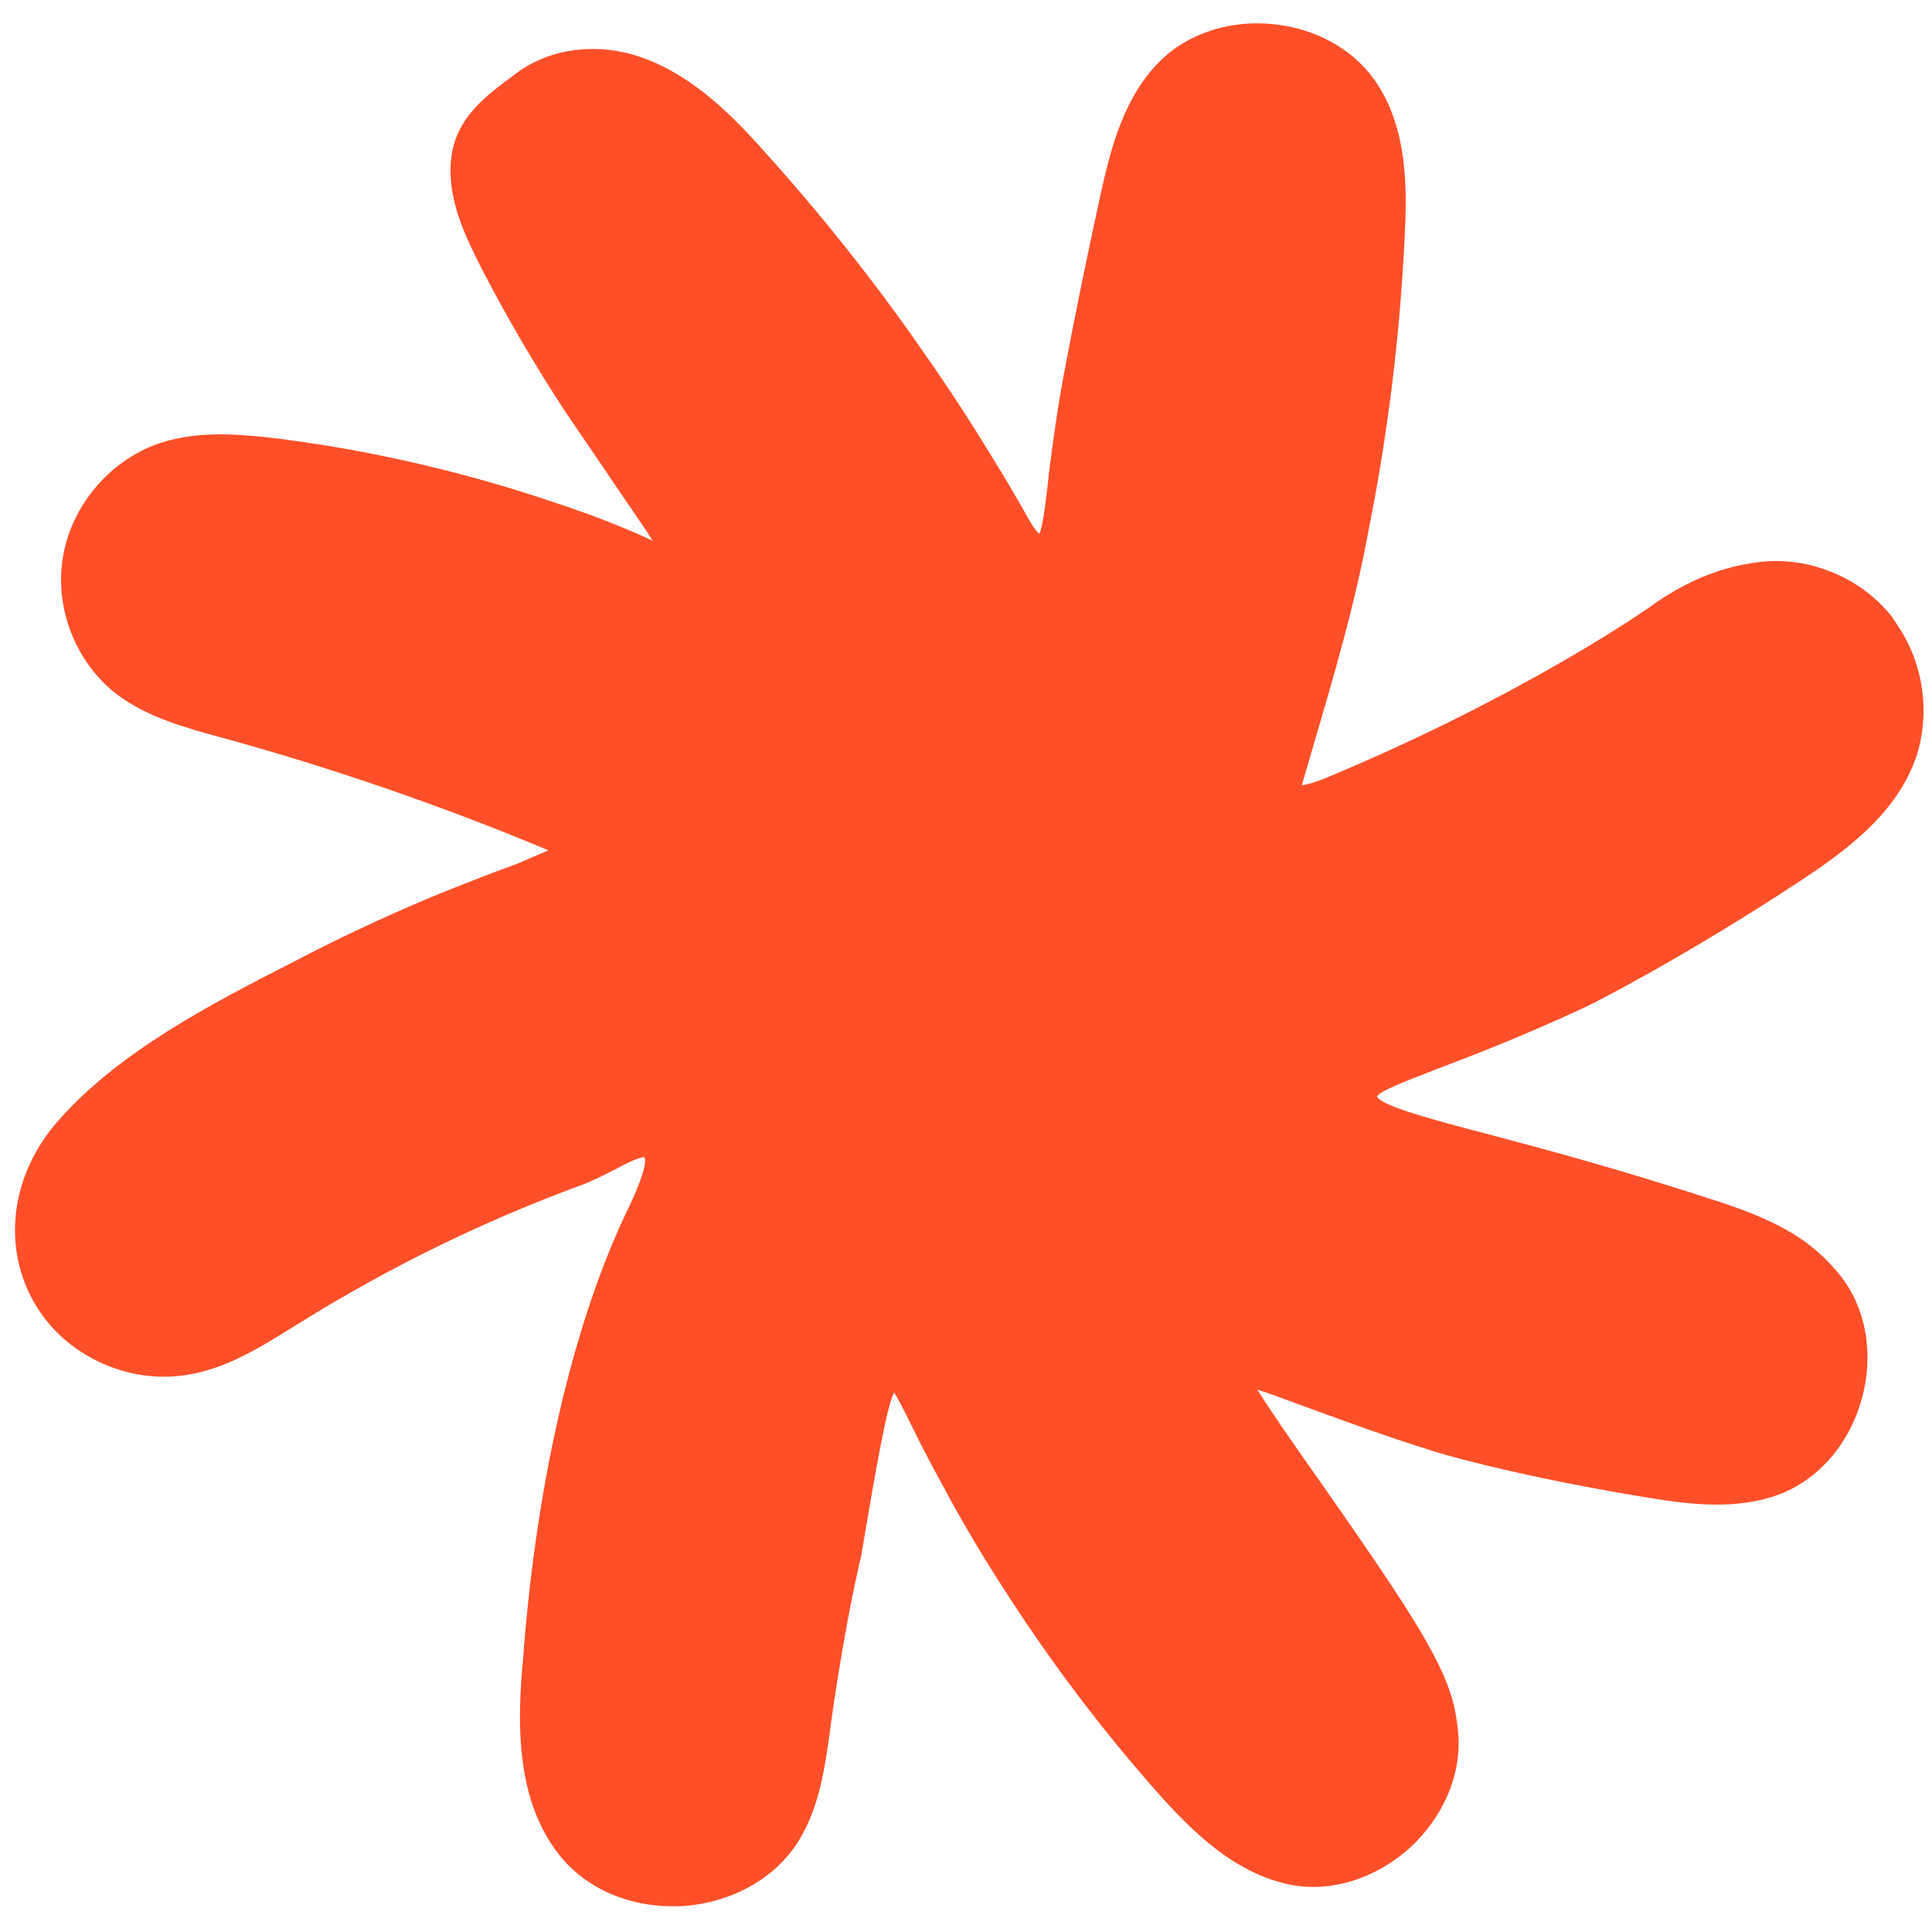
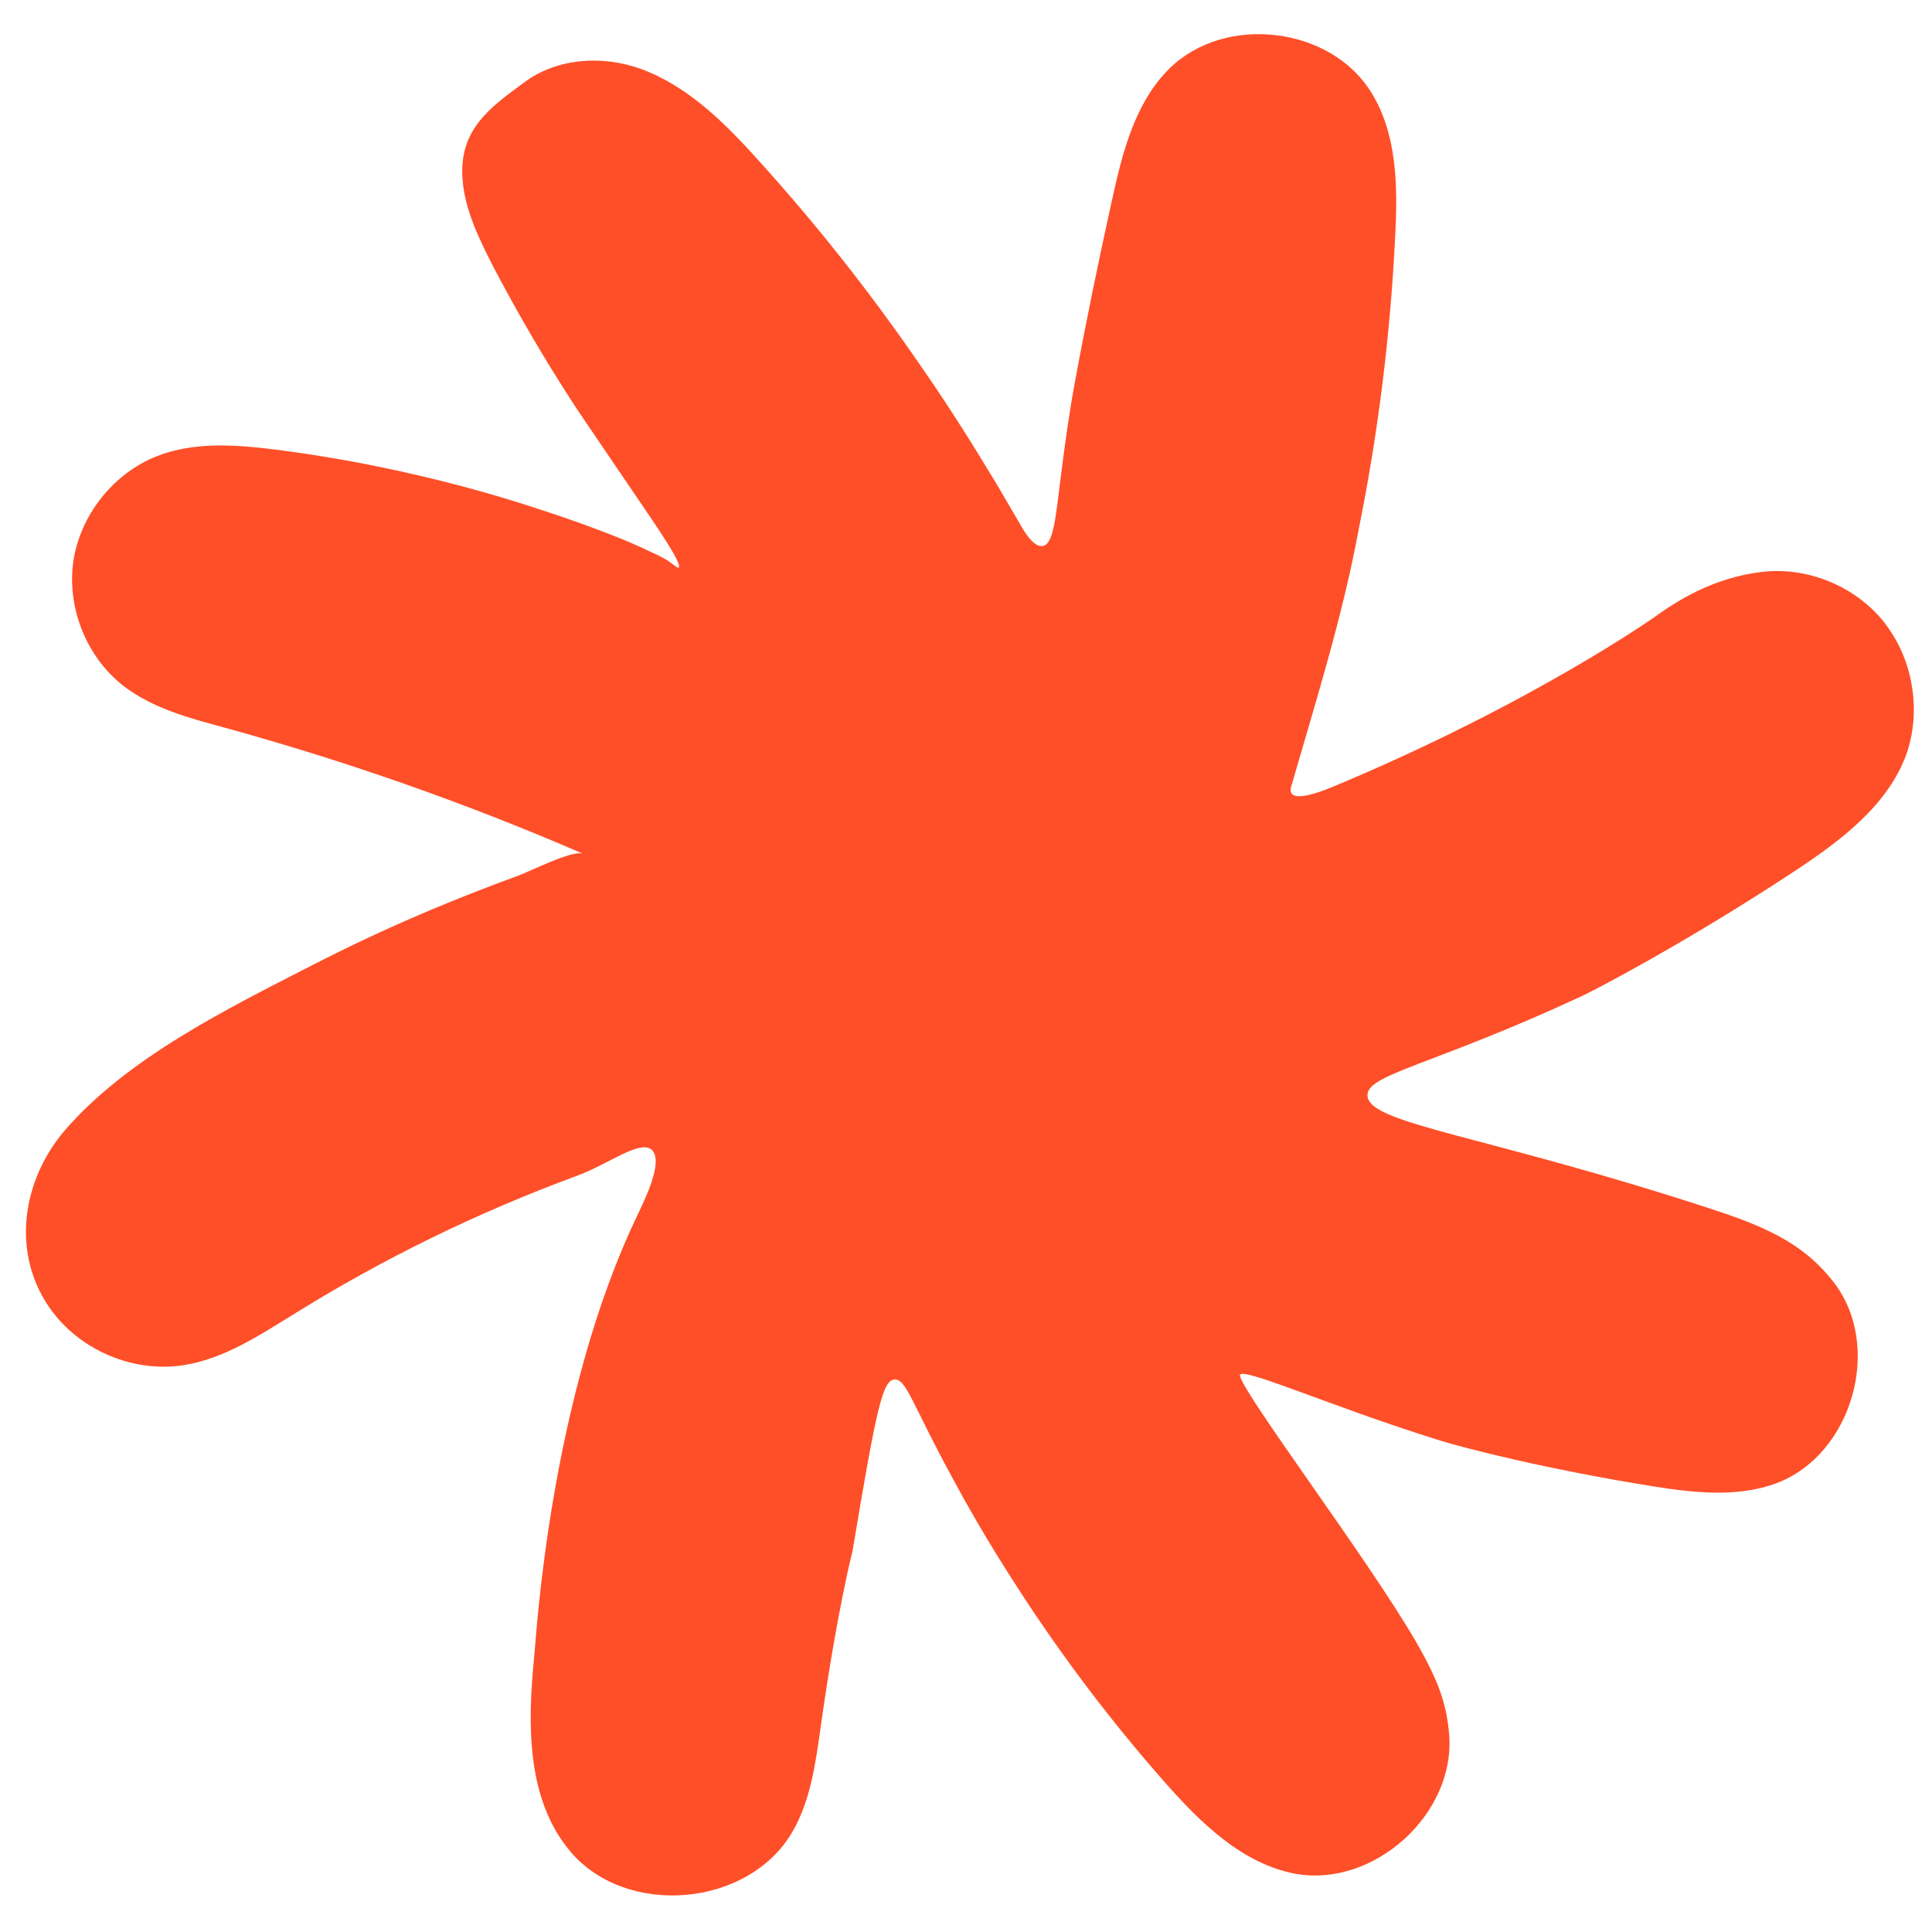
<svg xmlns="http://www.w3.org/2000/svg" width="500" zoomAndPan="magnify" viewBox="0 0 375 375" height="500" preserveAspectRatio="xMidYMid meet" version="1.0">
  <path fill="#ff4f28" d="M 366.645 122.074 C 366.395 121.656 366.059 121.32 365.809 120.898 C 360.27 113.848 350.953 109.988 342.141 110.996 C 332.402 112.086 325.184 116.871 321.324 119.641 C 321.324 119.641 297.574 136.512 258.715 152.707 C 252.082 155.477 250.992 154.387 250.742 154.051 C 250.488 153.715 250.406 153.211 250.656 152.539 C 255.441 136.008 260.645 119.473 263.75 102.602 C 267.527 83.887 269.875 64.918 270.801 45.867 C 271.305 36.215 271.219 25.977 266.098 17.836 C 258.125 5.078 237.73 2.727 226.988 13.301 C 220.273 19.934 217.84 29.668 215.824 38.902 C 213.223 50.652 210.789 62.484 208.609 74.32 C 207.516 80.277 206.676 86.32 205.922 92.363 C 204.914 100.336 204.496 105.539 202.48 105.961 C 201.727 106.129 200.383 105.875 198.199 102.098 C 195.934 98.238 193.754 94.379 191.402 90.602 C 187.121 83.551 182.676 76.668 177.973 69.953 C 168.656 56.441 158.418 43.516 147.34 31.262 C 140.793 23.961 133.574 16.742 124.426 13.387 C 117.043 10.699 108.145 11.203 101.766 15.988 C 94.969 20.941 89.094 25.219 89.766 34.703 C 90.184 40.578 92.871 46.117 95.555 51.406 C 100.508 60.891 105.965 70.207 111.84 79.188 C 111.922 79.355 115.613 84.727 122.832 95.387 C 128.121 103.105 132.484 109.57 131.73 110.156 C 131.395 110.406 130.555 109.148 127.953 107.891 C 125.434 106.715 123 105.539 120.484 104.531 C 115.445 102.52 110.328 100.672 105.125 98.992 C 94.801 95.551 84.227 92.781 73.566 90.602 C 67.02 89.258 60.473 88.168 53.926 87.328 C 46.039 86.32 37.73 85.648 30.344 88.586 C 21.949 91.945 15.57 100 14.23 108.98 C 12.969 117.961 16.746 127.445 23.879 133.07 C 29.504 137.434 36.637 139.363 43.52 141.211 C 67.273 147.758 90.52 155.898 113.18 165.719 C 111.168 164.879 102.691 169.242 100.508 169.996 C 95.891 171.676 91.359 173.438 86.828 175.285 C 77.762 178.977 68.867 183.09 60.223 187.539 C 44.023 195.848 24.637 205.414 12.551 219.434 C 3.738 229.754 1.977 244.863 11.039 255.688 C 16.914 262.656 26.48 266.348 35.461 265.004 C 43.352 263.832 50.316 259.215 57.117 255.02 C 74.406 244.273 92.785 235.293 111.922 228.246 C 118.301 225.895 124.258 221.109 126.527 223.207 C 128.875 225.391 125.098 232.945 123.758 235.797 C 106.801 271.047 104.117 317.043 103.695 321.488 C 102.355 334.668 102.188 349.355 110.746 359.426 C 121.656 372.266 145.324 370.168 153.801 355.566 C 157.41 349.355 158.336 341.969 159.344 334.836 C 162.531 312.34 165.469 301.094 165.469 301.094 C 170.168 272.895 171.344 267.941 173.609 267.773 C 175.875 267.523 176.969 272.391 184.941 286.996 C 186.953 290.77 191.234 298.492 197.277 307.809 C 205.922 321.238 215.492 333.91 226.066 345.914 C 233.031 353.801 241.09 361.773 251.496 363.707 C 266.688 366.391 282.465 352.125 281.289 336.766 C 280.785 330.723 279.277 326.355 274.828 318.637 C 265.766 302.941 241.508 270.879 240.668 267.02 C 240.668 267.02 240.668 266.934 240.668 266.852 C 241.34 265.34 258.965 273.23 279.527 279.609 C 283.809 280.953 299.922 285.148 320.906 288.504 C 328.793 289.766 337.188 290.688 344.742 287.918 C 359.598 282.379 365.641 261.059 355.734 248.641 C 350.617 242.176 344.406 238.734 333.578 235.125 C 288.508 220.27 265.848 218.258 265.43 212.719 C 265.094 208.52 278.016 206.844 307.059 193.328 C 308.734 192.574 326.695 183.344 348.352 169.074 C 357.246 163.199 366.477 156.316 370.086 146.246 C 372.773 138.355 371.516 129.039 366.645 122.074 Z M 366.645 122.074 " fill-opacity="1" fill-rule="nonzero" />
-   <path fill="#ff4f28" d="M 130.469 370 C 121.992 370 114.188 366.645 109.152 360.77 C 100.09 350.023 100.258 334.75 101.598 321.238 C 101.598 320.984 101.684 320.566 101.684 319.895 C 104.367 286.492 111.504 256.277 121.824 234.789 L 122.078 234.289 C 125.434 227.152 125.352 225.223 125.098 224.637 C 124.176 224.469 121.238 225.977 119.223 227.07 C 117.211 228.078 114.945 229.25 112.676 230.09 C 93.711 237.059 75.414 246.039 58.293 256.695 L 56.781 257.621 C 50.316 261.648 43.605 265.844 35.797 266.934 C 26.148 268.363 15.824 264.418 9.445 256.863 C 0.211 245.785 0.801 229.754 10.957 217.922 C 22.789 204.242 41.004 194.84 57.117 186.617 L 59.215 185.523 C 68.027 180.992 77.008 176.879 85.988 173.188 C 90.855 171.258 95.305 169.492 99.754 167.898 C 100.258 167.73 101.262 167.312 102.355 166.809 C 103.863 166.137 105.293 165.551 106.465 165.047 C 85.988 156.484 64.672 149.098 42.934 143.141 C 36.219 141.293 28.582 139.281 22.539 134.664 C 14.816 128.621 10.703 118.383 12.129 108.645 C 13.559 98.91 20.441 90.266 29.504 86.57 C 37.477 83.383 46.375 84.223 54.094 85.145 C 60.641 85.984 67.355 87.074 73.902 88.418 C 84.98 90.684 95.641 93.539 105.711 96.895 C 110.914 98.574 116.117 100.422 121.152 102.52 C 123 103.273 124.848 104.113 126.695 104.953 C 124.93 102.184 122.664 98.91 120.984 96.477 C 117.125 90.77 114.273 86.57 112.426 83.887 C 110.578 81.117 110.074 80.445 109.906 80.195 C 104.031 71.215 98.492 61.812 93.543 52.246 C 90.605 46.453 87.918 40.832 87.5 34.703 C 86.742 24.047 93.375 19.262 100.34 14.141 C 106.887 9.273 116.285 8.098 124.93 11.289 C 134.836 14.898 142.387 22.703 148.684 29.754 C 159.762 42.09 170.168 55.184 179.484 68.695 C 184.016 75.156 188.465 81.957 192.996 89.426 C 194.676 92.113 196.355 94.965 197.949 97.734 C 198.535 98.824 199.207 99.918 199.797 101.008 C 200.719 102.602 201.391 103.359 201.727 103.609 C 202.398 102.184 202.902 98.07 203.32 94.379 L 203.574 92.027 C 204.496 84.641 205.336 79.02 206.258 73.898 C 208.355 62.652 210.789 50.734 213.477 38.398 C 215.656 28.324 218.262 18.672 225.227 11.793 C 230.766 6.336 239.074 3.734 247.637 4.742 C 256.195 5.75 263.496 10.113 267.609 16.742 C 273.148 25.641 273.148 36.465 272.645 46.035 C 271.723 65.172 269.371 84.391 265.598 103.105 C 262.992 117.375 258.797 131.559 254.77 145.238 C 254.098 147.672 253.344 150.023 252.672 152.457 C 253.512 152.289 255.105 151.953 257.707 150.863 C 295.895 134.914 319.645 118.215 319.898 118.047 C 324.516 114.688 331.898 110.156 341.719 109.066 C 351.289 107.973 361.273 112.172 367.234 119.723 L 367.402 119.977 C 367.484 120.145 367.57 120.227 367.652 120.395 C 367.82 120.562 367.988 120.816 368.156 121.152 C 373.359 128.621 374.789 138.523 371.852 147.168 C 367.988 158.078 358.168 165.215 349.273 171.09 C 327.367 185.523 309.492 194.672 307.645 195.512 C 295.141 201.305 285.738 204.91 278.855 207.516 C 273.234 209.695 267.945 211.711 267.273 212.801 C 267.945 214.648 278.438 217.418 288.676 220.102 C 299.754 223.039 314.863 227.07 333.996 233.363 C 345.914 237.309 351.957 241.086 357.164 247.547 C 362.199 253.844 363.793 262.824 361.359 271.551 C 358.926 280.363 352.883 287.246 345.246 290.102 C 337.02 293.121 328.121 292.031 320.316 290.77 C 298.496 287.246 282.551 283.051 278.605 281.789 C 269.371 278.938 260.812 275.75 253.848 273.23 C 250.238 271.887 246.629 270.543 244.027 269.707 C 246.543 273.734 251.41 280.785 255.945 287.164 C 263.328 297.738 271.723 309.738 276.34 317.711 C 280.871 325.602 282.551 330.219 283.055 336.68 C 283.641 344.57 280.117 352.711 273.652 358.668 C 267.105 364.543 258.629 367.316 250.824 365.887 C 239.996 363.875 231.605 355.816 224.219 347.422 C 213.645 335.422 203.906 322.496 195.262 309.066 C 189.137 299.668 184.855 291.863 182.844 288.086 C 179.988 282.883 177.973 278.852 176.547 275.914 C 175.289 273.398 174.195 271.215 173.527 270.293 C 172.098 273.062 170 285.148 167.23 301.516 L 167.23 301.684 C 167.23 301.766 164.293 313.098 161.188 335.168 L 161.105 336.008 C 160.098 343.059 159.09 350.359 155.398 356.656 C 151.117 364.125 142.723 369.078 133.156 369.918 C 132.402 370 131.395 370 130.469 370 Z M 125.098 220.605 C 126.191 220.605 127.113 220.941 127.953 221.699 C 131.059 224.551 128.539 230.68 125.855 236.219 L 125.602 236.723 C 115.445 257.789 108.48 287.5 105.879 320.312 C 105.797 320.902 105.797 321.406 105.797 321.656 C 104.535 334.332 104.285 348.516 112.34 358 C 117.043 363.539 124.762 366.391 132.988 365.637 C 141.215 364.879 148.348 360.684 151.957 354.473 C 155.23 348.852 156.152 341.969 157.074 335.336 L 157.16 334.5 C 160.18 312.93 163.035 301.852 163.285 300.59 C 165.551 287.164 167.062 278.352 168.32 273.398 C 169.328 269.285 170.422 265.844 173.359 265.676 C 176.211 265.34 177.469 267.859 180.492 273.984 C 181.918 276.922 183.934 280.867 186.703 285.988 C 188.719 289.766 192.914 297.402 198.957 306.633 C 207.516 319.895 217.168 332.652 227.574 344.484 C 234.457 352.293 242.262 359.844 251.832 361.605 C 258.293 362.781 265.512 360.434 271.137 355.398 C 276.676 350.359 279.695 343.48 279.191 336.934 C 278.688 331.141 277.262 327.113 272.98 319.727 C 268.449 311.922 260.141 300.004 252.84 289.512 C 243.102 275.582 239.074 269.621 238.656 267.523 L 238.57 267.27 L 238.57 266.434 L 238.738 266.012 C 239.746 263.746 242.598 264.668 245.453 265.508 C 247.973 266.348 251.496 267.605 255.609 269.117 C 262.492 271.637 270.969 274.742 280.117 277.594 C 284.898 279.105 301.266 283.219 321.242 286.406 C 328.457 287.582 336.77 288.59 343.984 285.902 C 350.363 283.555 355.398 277.594 357.5 270.125 C 359.512 262.738 358.254 255.184 354.059 249.898 C 349.441 244.105 343.902 240.75 332.906 237.059 C 313.855 230.762 298.832 226.816 287.836 223.879 C 270.801 219.348 263.664 217.5 263.328 212.801 C 262.992 208.855 267.273 207.18 277.598 203.316 C 284.395 200.715 293.797 197.191 306.133 191.398 C 307.812 190.645 325.855 181.328 347.176 167.312 C 355.484 161.855 364.633 155.141 368.074 145.492 C 370.59 138.188 369.332 129.629 364.883 123.25 L 364.801 123.164 C 364.715 122.996 364.633 122.914 364.547 122.746 C 364.379 122.578 364.211 122.324 364.043 122.074 C 358.926 115.695 350.449 112.086 342.309 113.012 C 333.496 114.016 326.781 118.215 322.5 121.234 C 322.246 121.402 298.078 138.441 259.469 154.555 C 253.594 156.988 250.488 157.156 248.977 155.227 C 248.305 154.305 248.137 153.043 248.559 151.785 C 249.312 149.184 250.07 146.496 250.824 143.895 C 254.852 130.301 258.965 116.199 261.566 102.098 C 265.344 83.551 267.695 64.582 268.617 45.613 C 269.121 36.719 269.121 26.648 264.254 18.84 C 260.812 13.387 254.516 9.609 247.301 8.77 C 240.082 7.93 232.949 10.113 228.332 14.645 C 222.203 20.688 219.77 29.754 217.758 39.238 C 215.07 51.488 212.637 63.406 210.539 74.57 C 209.617 79.691 208.777 85.145 207.852 92.531 L 207.602 94.883 C 206.594 102.855 206.09 107.219 202.816 107.973 C 199.879 108.645 197.699 105.539 196.27 103.105 C 195.684 102.016 195.012 100.926 194.426 99.832 C 192.828 97.148 191.234 94.293 189.555 91.609 C 185.023 84.223 180.66 77.508 176.211 71.047 C 166.98 57.699 156.738 44.691 145.746 32.523 C 139.785 25.891 132.652 18.508 123.672 15.234 C 116.371 12.547 108.398 13.469 103.027 17.582 C 96.48 22.367 91.277 26.145 91.863 34.453 C 92.281 39.738 94.633 44.777 97.402 50.316 C 102.355 59.715 107.727 69.031 113.602 77.926 L 113.684 78.012 C 113.938 78.348 114.777 79.691 116.035 81.453 C 117.883 84.137 120.734 88.336 124.594 94.043 C 127.195 97.82 129.633 101.426 131.395 104.199 C 133.492 107.469 135.086 110.156 133.07 111.668 C 131.645 112.758 130.219 111.668 129.633 111.246 C 129.043 110.828 128.371 110.238 127.113 109.652 L 125.938 109.066 C 123.84 108.059 121.824 107.137 119.812 106.297 C 114.859 104.281 109.738 102.434 104.621 100.84 C 94.715 97.566 84.141 94.715 73.316 92.531 C 66.852 91.188 60.305 90.098 53.844 89.258 C 46.625 88.336 38.316 87.578 31.266 90.348 C 23.543 93.453 17.668 100.84 16.41 109.066 C 15.234 117.375 18.762 126.02 25.309 131.223 C 30.594 135.336 37.477 137.18 44.191 138.945 C 68.195 145.574 91.695 153.801 114.105 163.535 C 114.777 164.121 115.109 165.047 114.859 165.887 C 114.523 166.891 113.516 167.48 112.426 167.395 L 112.594 167.48 C 111.336 167.312 106.133 169.66 104.117 170.5 C 102.859 171.09 101.852 171.508 101.18 171.762 C 96.816 173.355 92.367 175.035 87.582 177.047 C 78.77 180.656 69.875 184.77 61.145 189.219 L 58.961 190.309 C 43.184 198.367 25.391 207.516 14.062 220.605 C 5.25 230.93 4.66 244.695 12.551 254.18 C 18.004 260.641 26.816 263.996 35.043 262.738 C 41.926 261.73 48.305 257.789 54.43 253.926 L 55.941 253.004 C 73.316 242.176 91.863 233.113 111.082 226.062 C 113.18 225.309 115.195 224.215 117.211 223.207 C 120.23 221.949 122.918 220.605 125.098 220.605 Z M 125.098 220.605 " fill-opacity="1" fill-rule="nonzero" />
</svg>